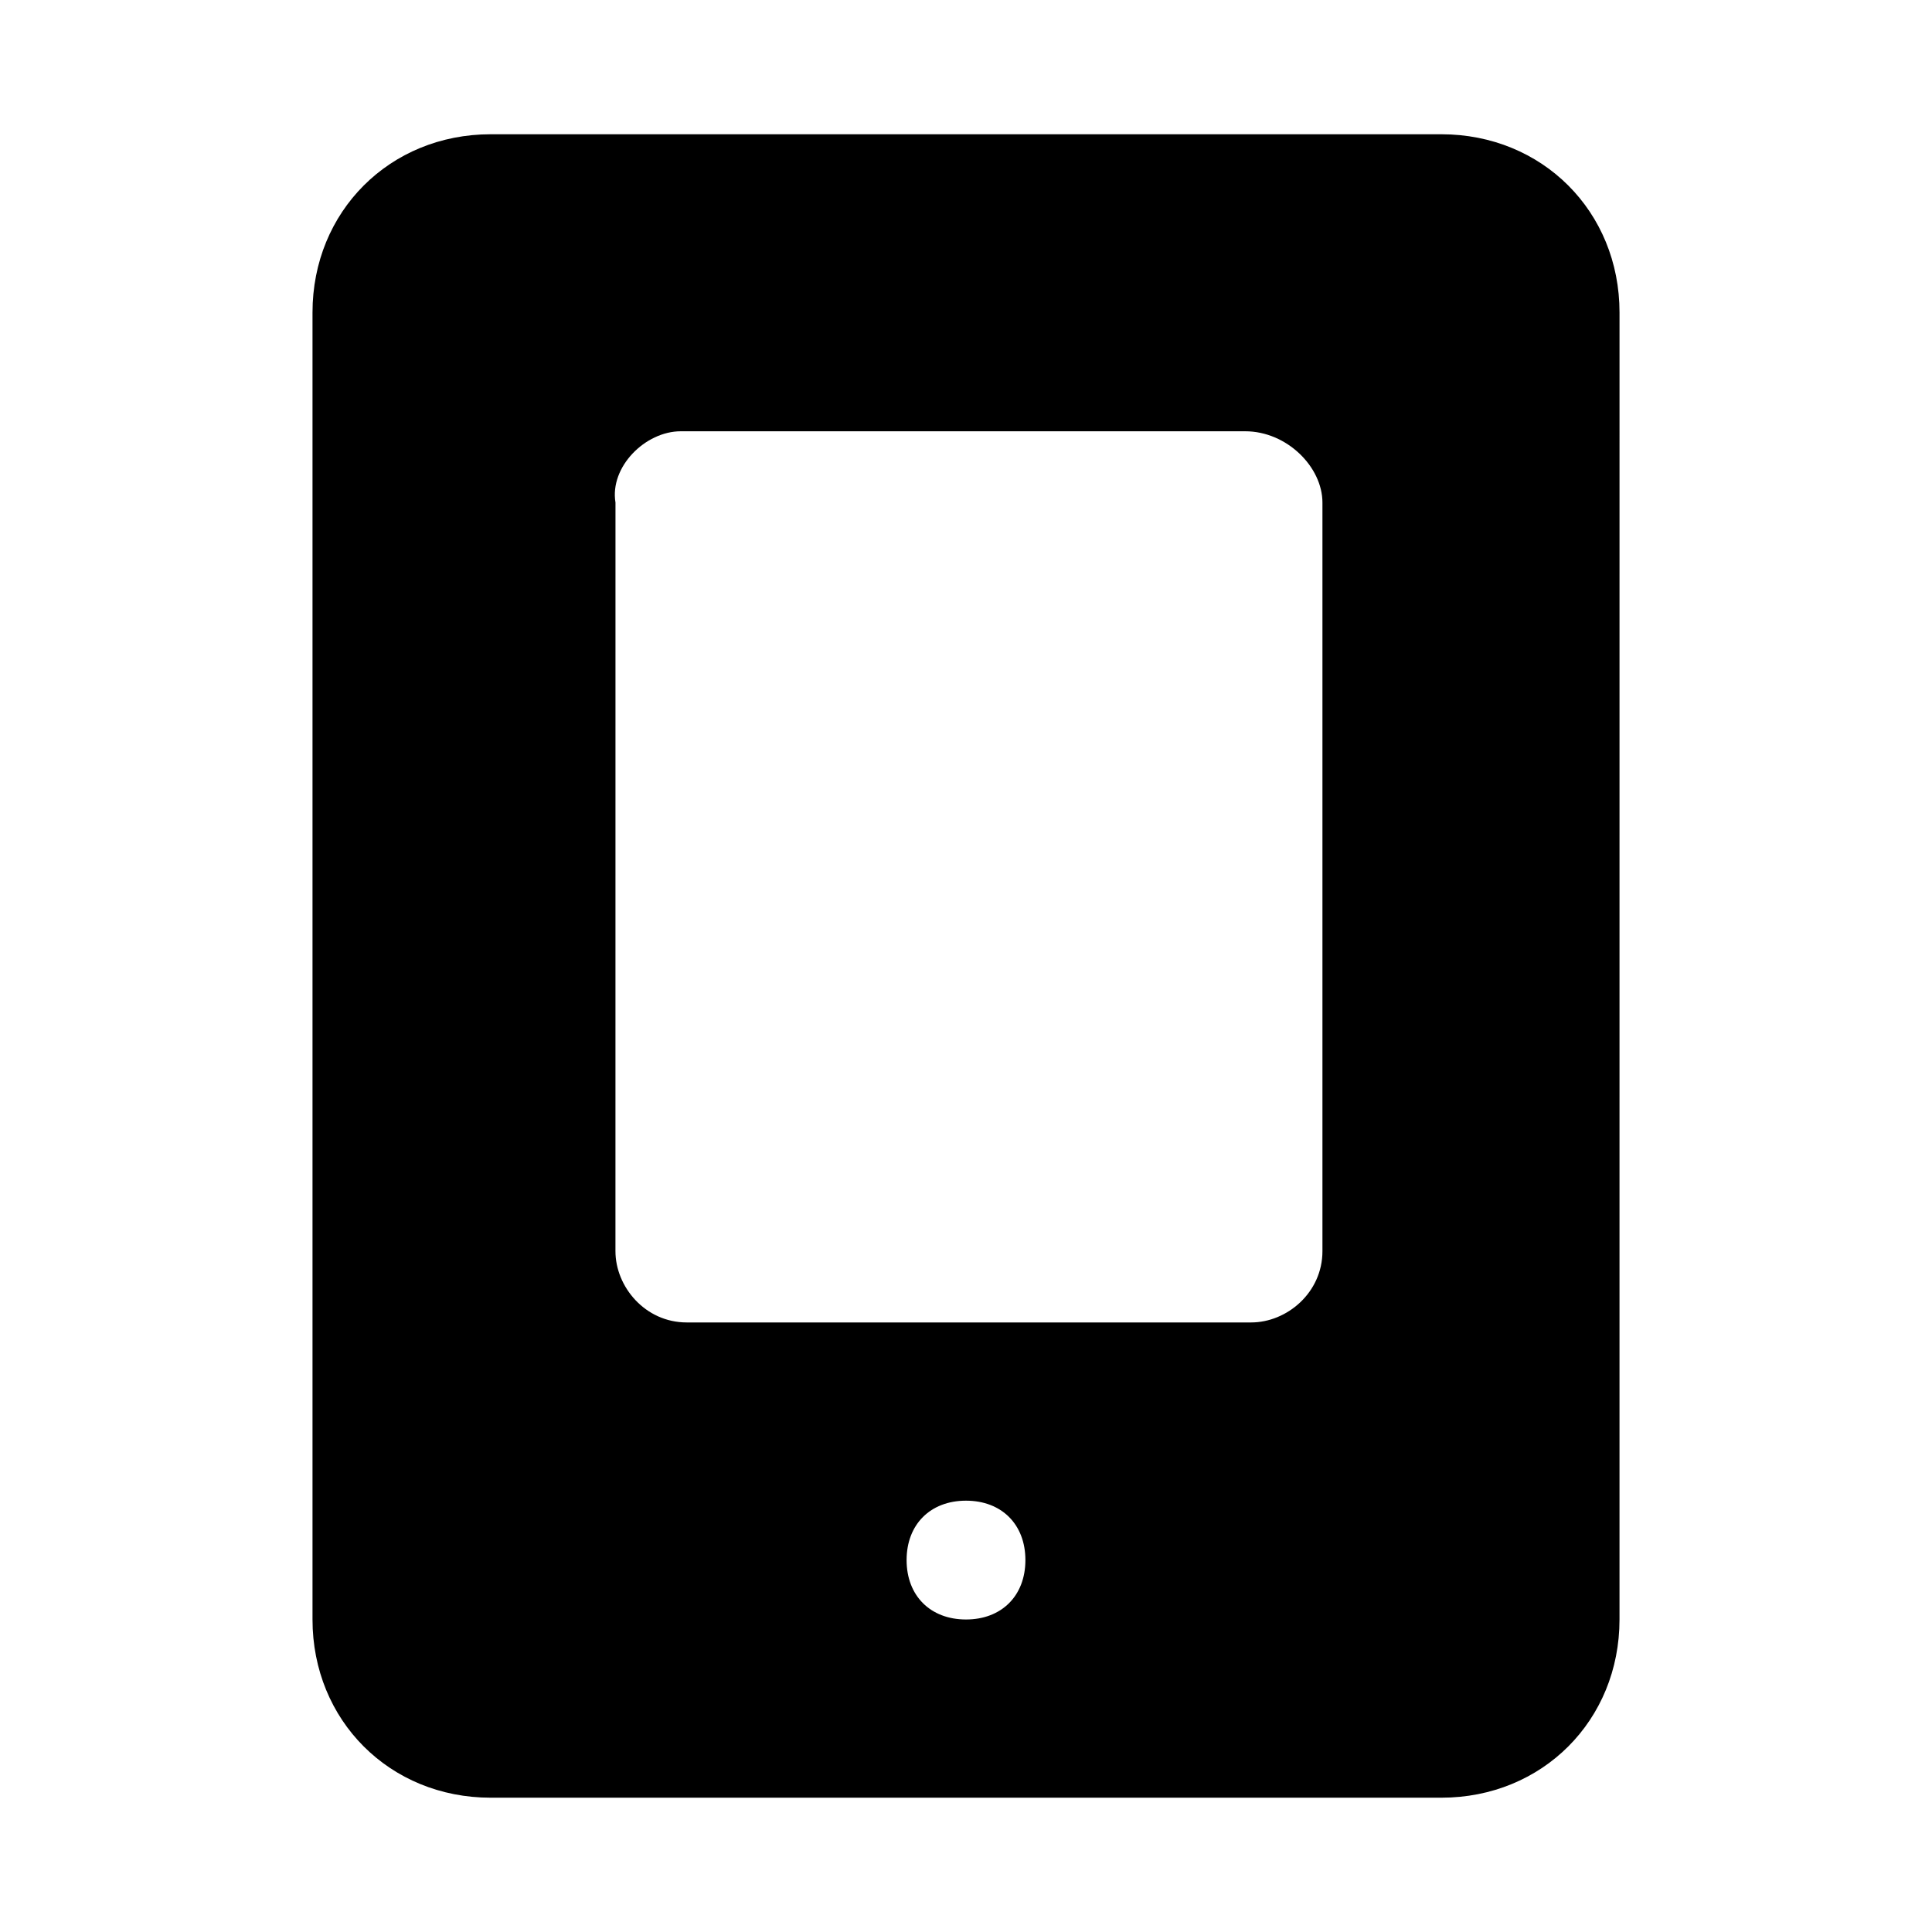
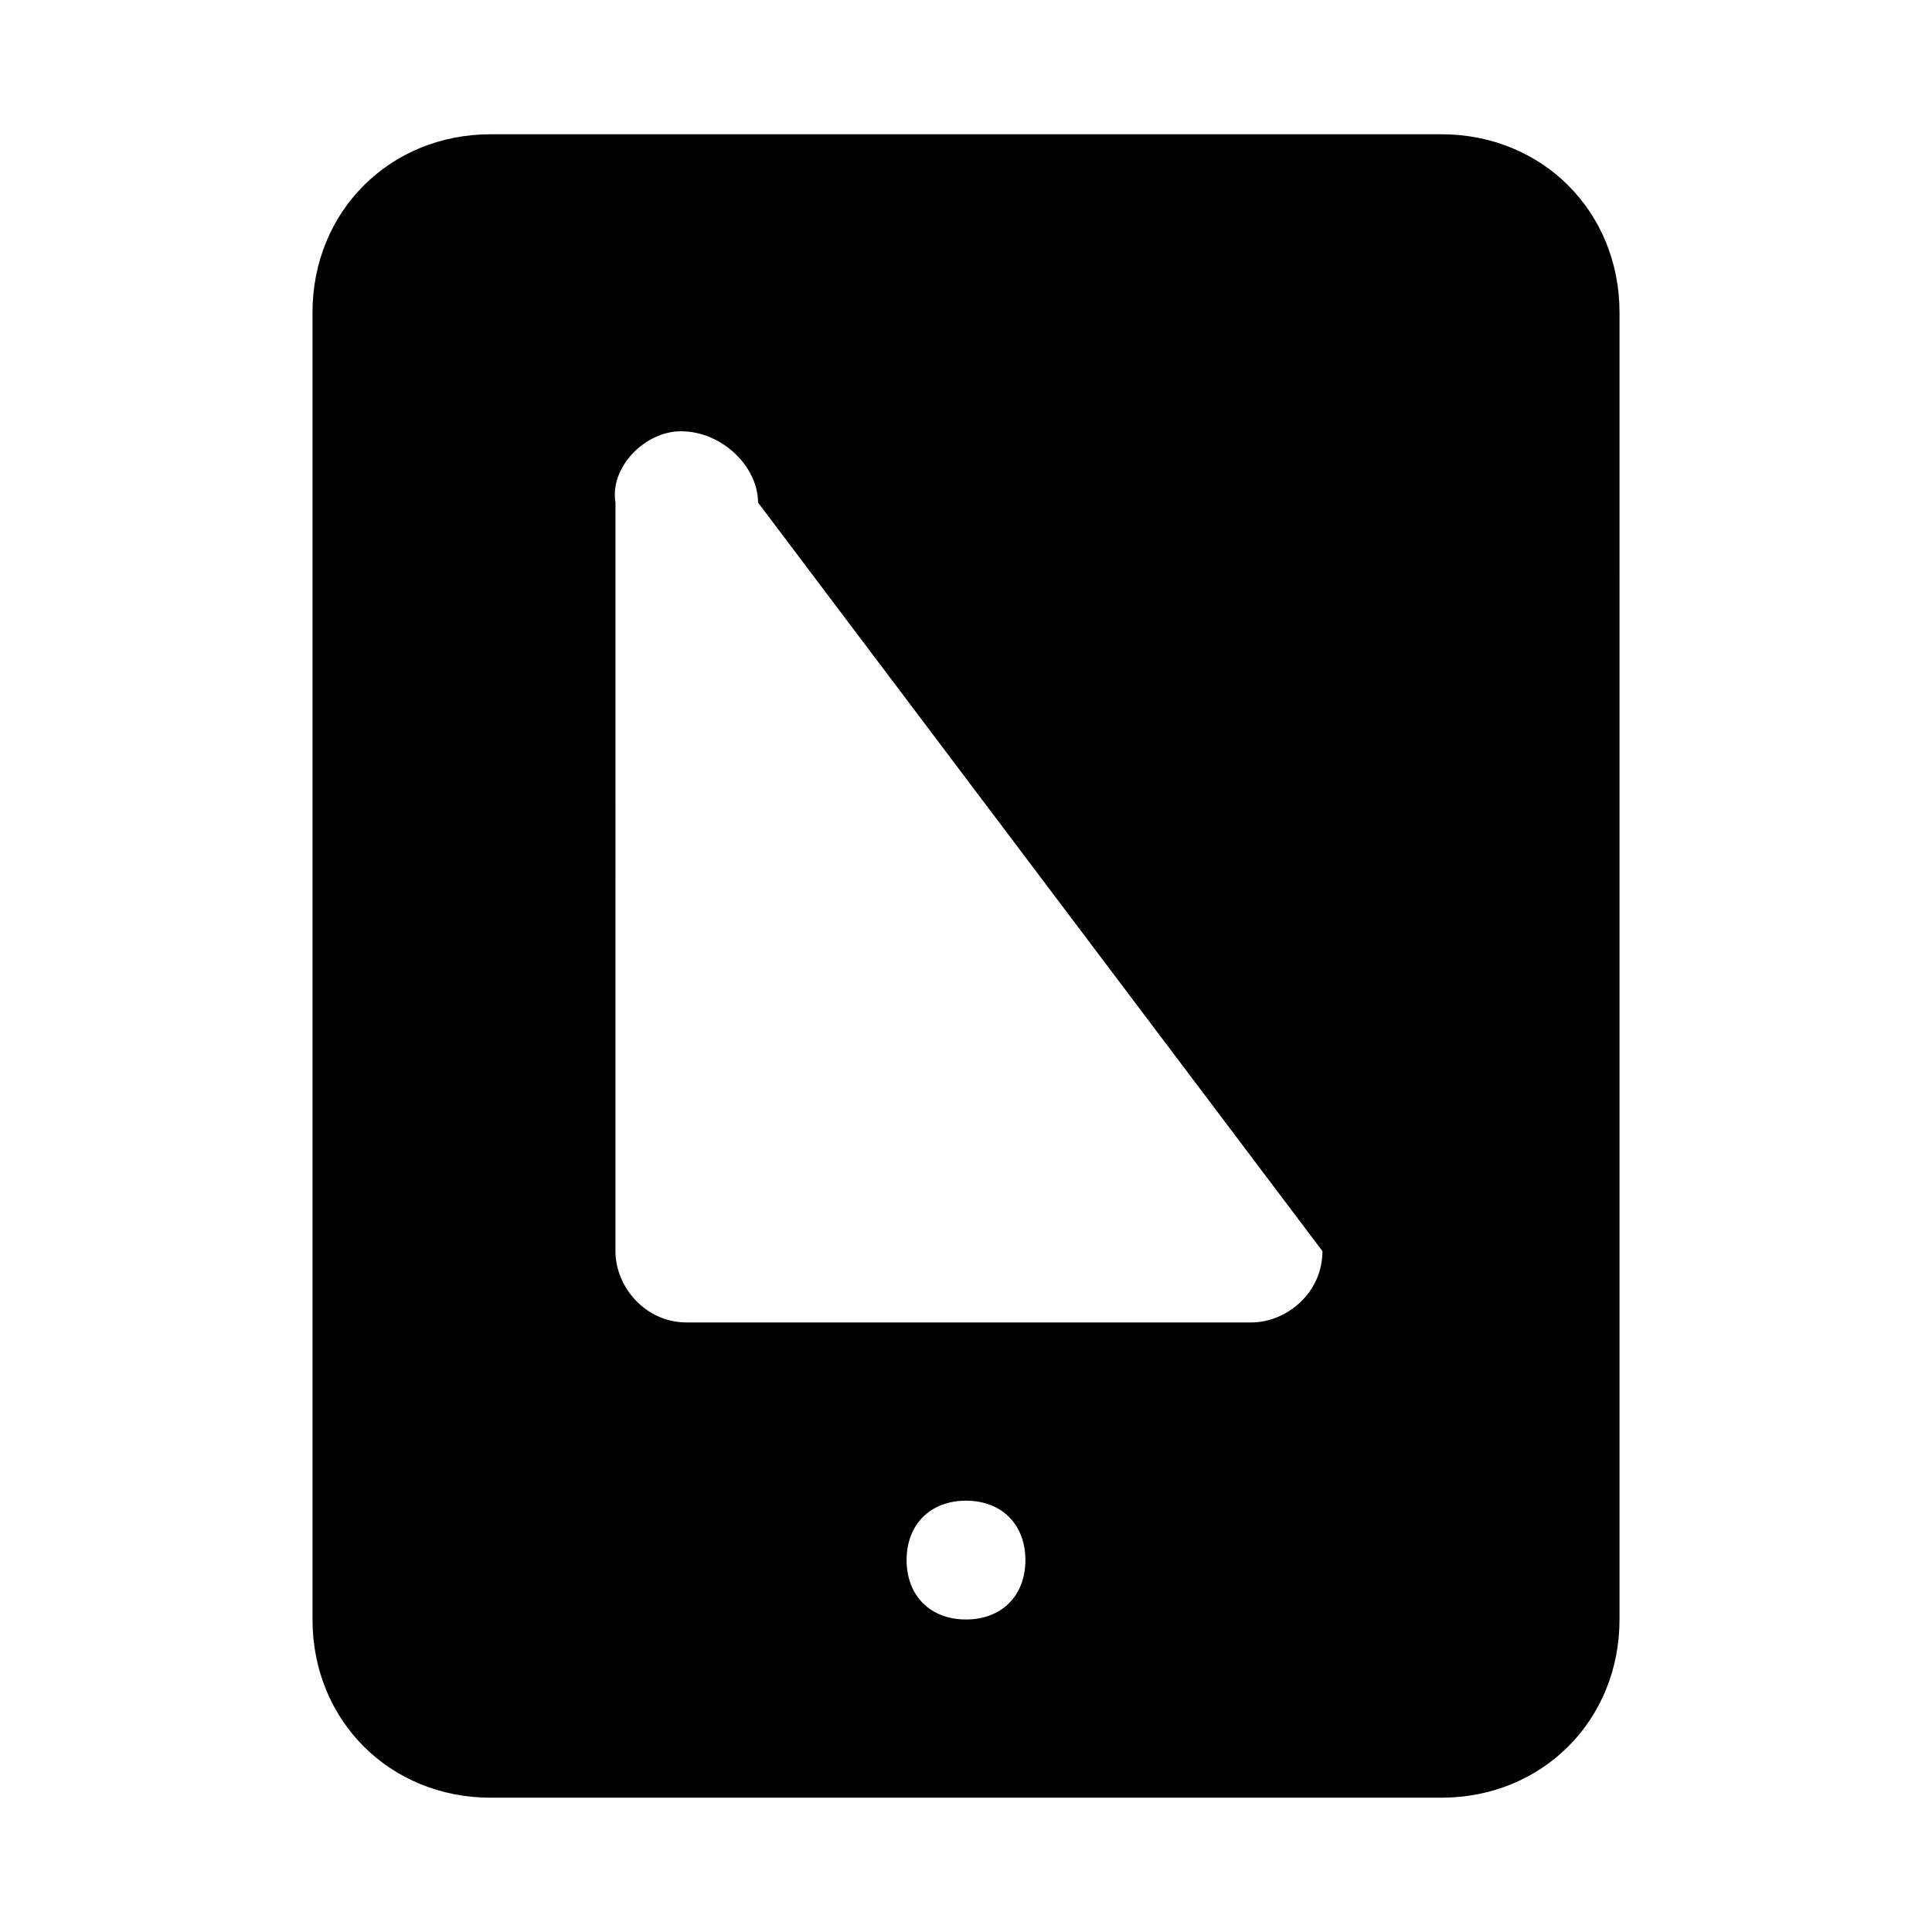
<svg xmlns="http://www.w3.org/2000/svg" fill="#000000" width="800px" height="800px" version="1.1" viewBox="144 144 512 512">
-   <path d="m525.95 179.58h-251.9c-26.766 0-47.234 20.469-47.234 47.23v346.37c0 26.766 20.469 47.23 47.23 47.23h251.91c26.766 0 47.23-20.469 47.23-47.23l0.004-346.37c0-26.762-20.469-47.23-47.234-47.23zm-125.95 393.6c-9.445 0-15.742-6.297-15.742-15.742 0-9.445 6.297-15.742 15.742-15.742s15.742 6.297 15.742 15.742c0 9.445-6.297 15.742-15.742 15.742zm94.461-97.613c0 11.02-9.445 18.895-18.895 18.895h-149.57c-11.02 0-18.895-9.445-18.895-18.895l0.008-198.38c-1.574-9.445 7.871-18.895 17.316-18.895h149.57c11.02 0 20.465 9.449 20.465 18.895z" />
+   <path d="m525.95 179.58h-251.9c-26.766 0-47.234 20.469-47.234 47.23v346.37c0 26.766 20.469 47.23 47.23 47.23h251.91c26.766 0 47.23-20.469 47.23-47.23l0.004-346.37c0-26.762-20.469-47.23-47.234-47.23zm-125.95 393.6c-9.445 0-15.742-6.297-15.742-15.742 0-9.445 6.297-15.742 15.742-15.742s15.742 6.297 15.742 15.742c0 9.445-6.297 15.742-15.742 15.742zm94.461-97.613c0 11.02-9.445 18.895-18.895 18.895h-149.57c-11.02 0-18.895-9.445-18.895-18.895l0.008-198.38c-1.574-9.445 7.871-18.895 17.316-18.895c11.02 0 20.465 9.449 20.465 18.895z" />
</svg>